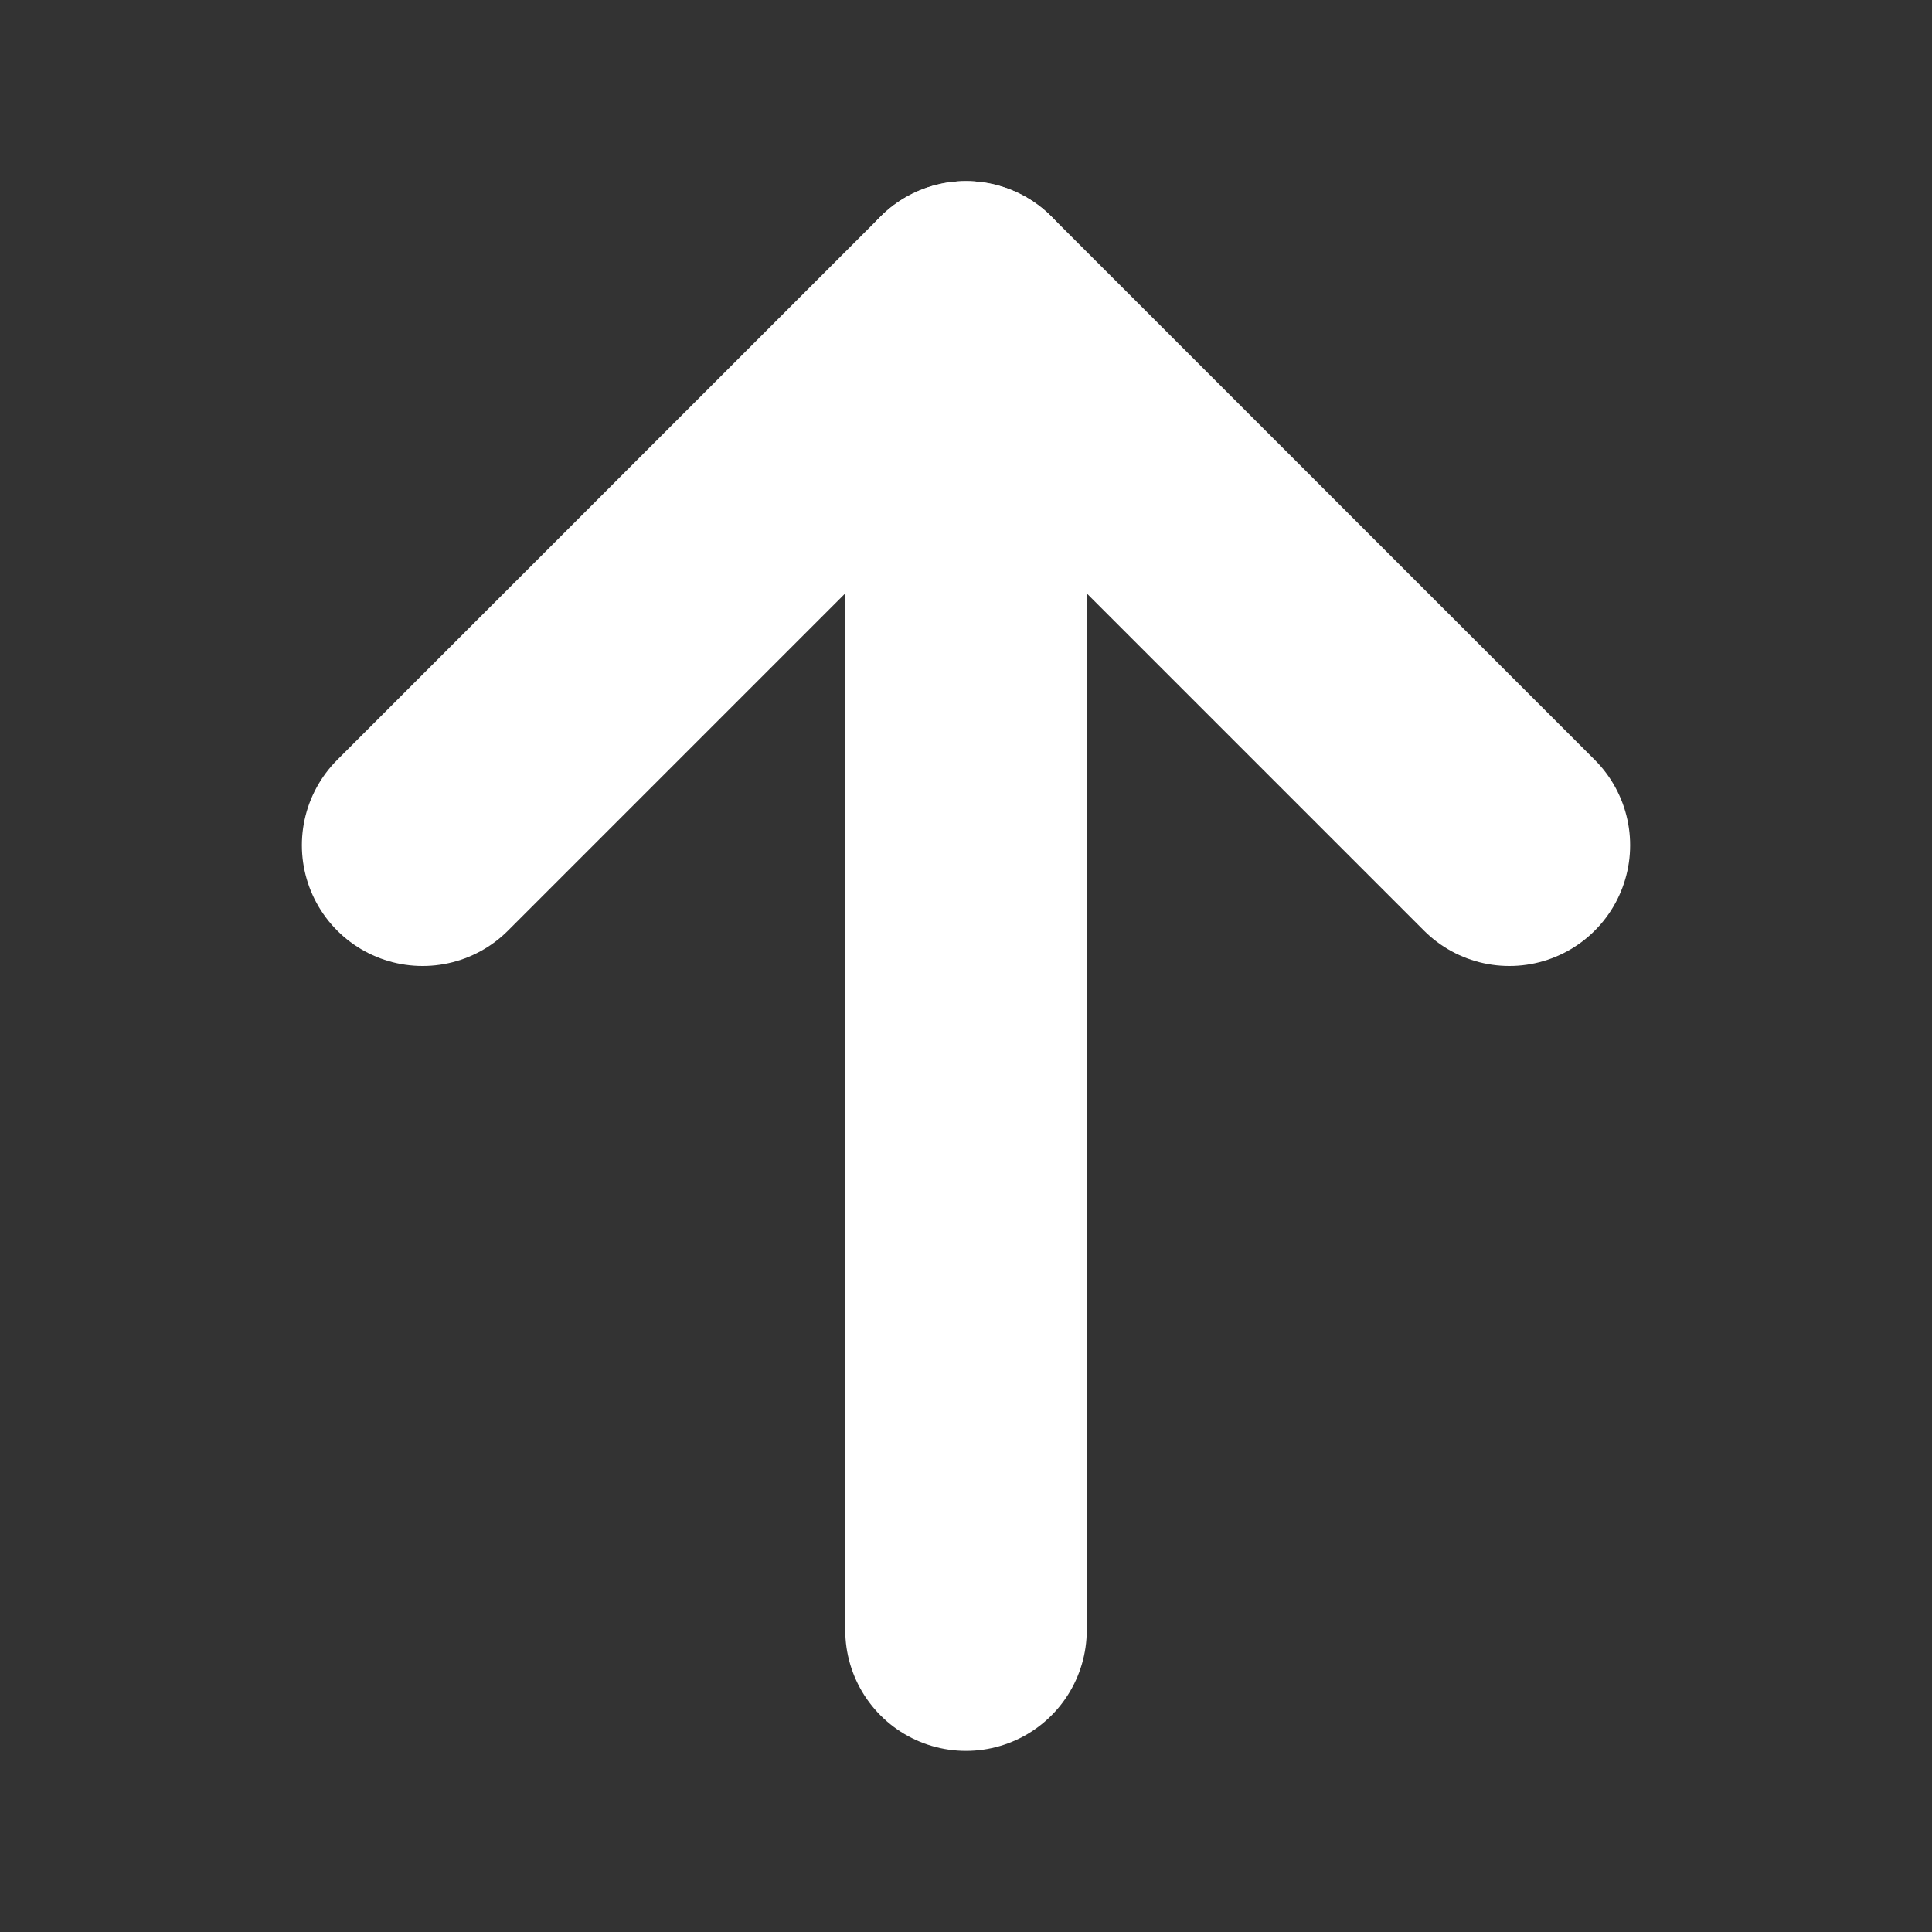
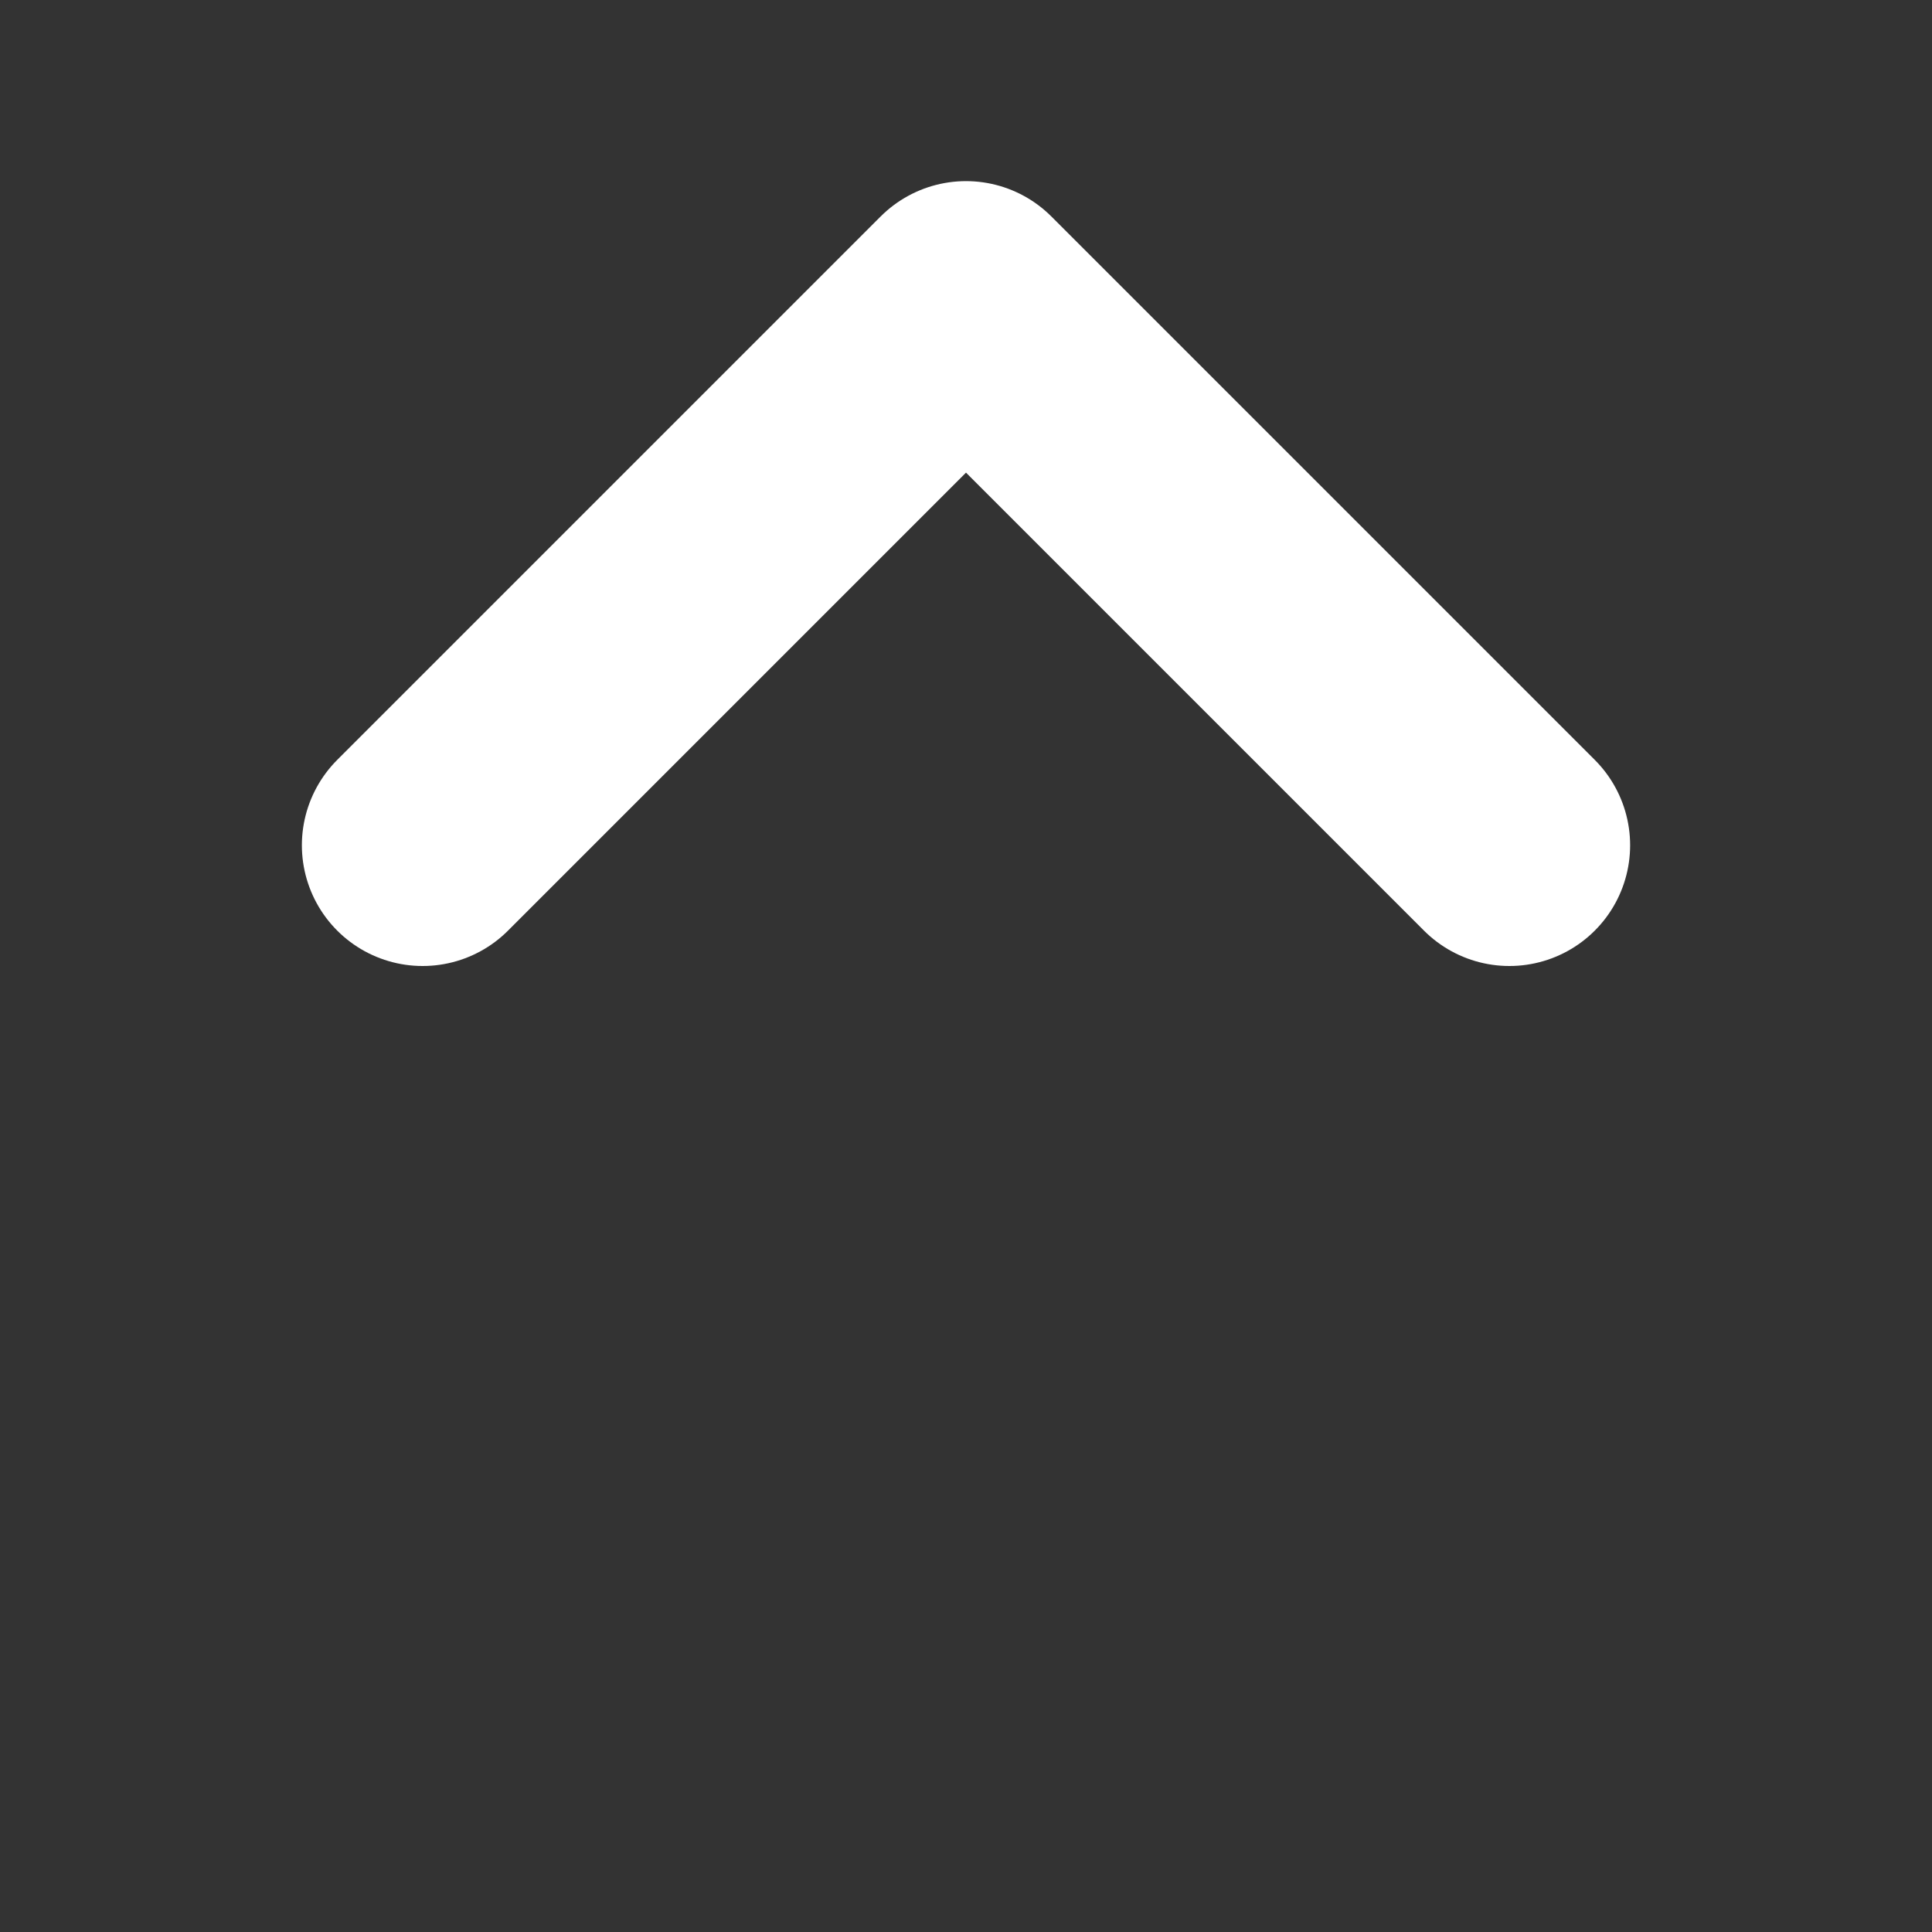
<svg xmlns="http://www.w3.org/2000/svg" width="16" height="16" viewBox="0 0 16 16" fill="none">
  <rect x="0" y="0" width="16" height="16" fill="#333333" stroke="none" />
-   <path d="M8 13.5L8 2.5" stroke="#FFF" stroke-width="2" stroke-linecap="round" stroke-linejoin="round" />
  <path d="M3.5 7L8 2.5L12.5 7" stroke="#FFF" stroke-width="2" stroke-linecap="round" stroke-linejoin="round" />
</svg>